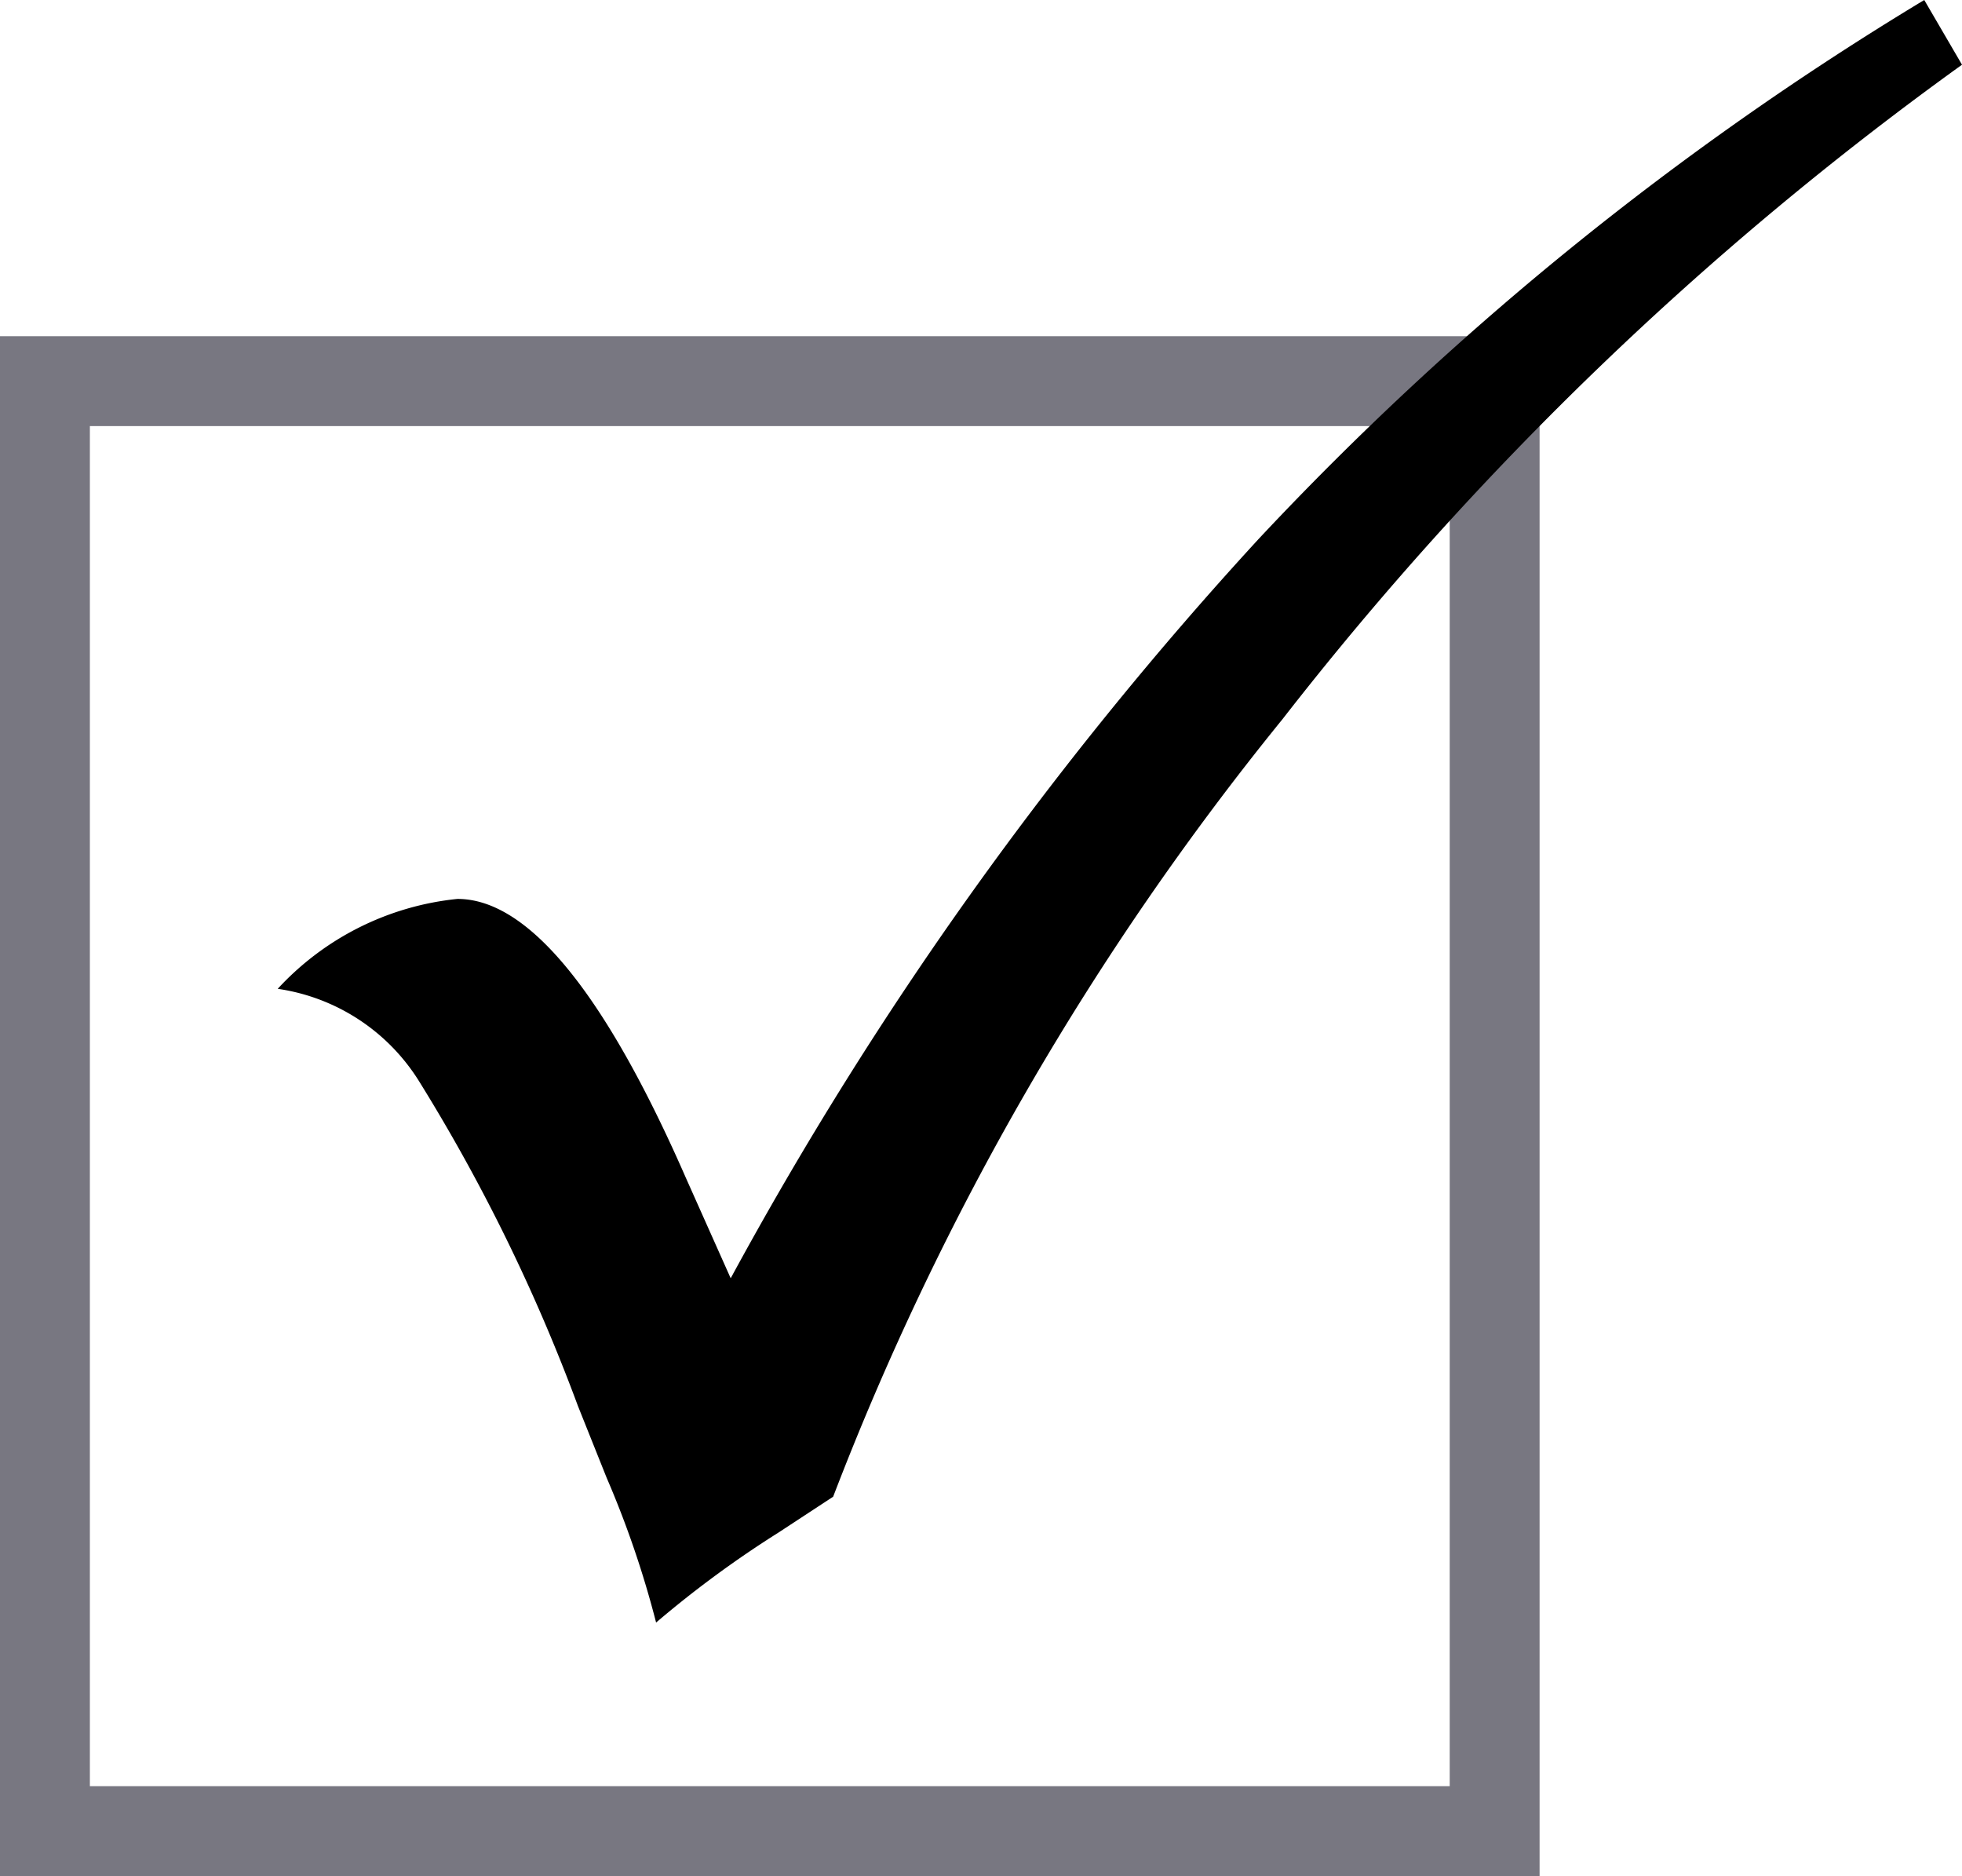
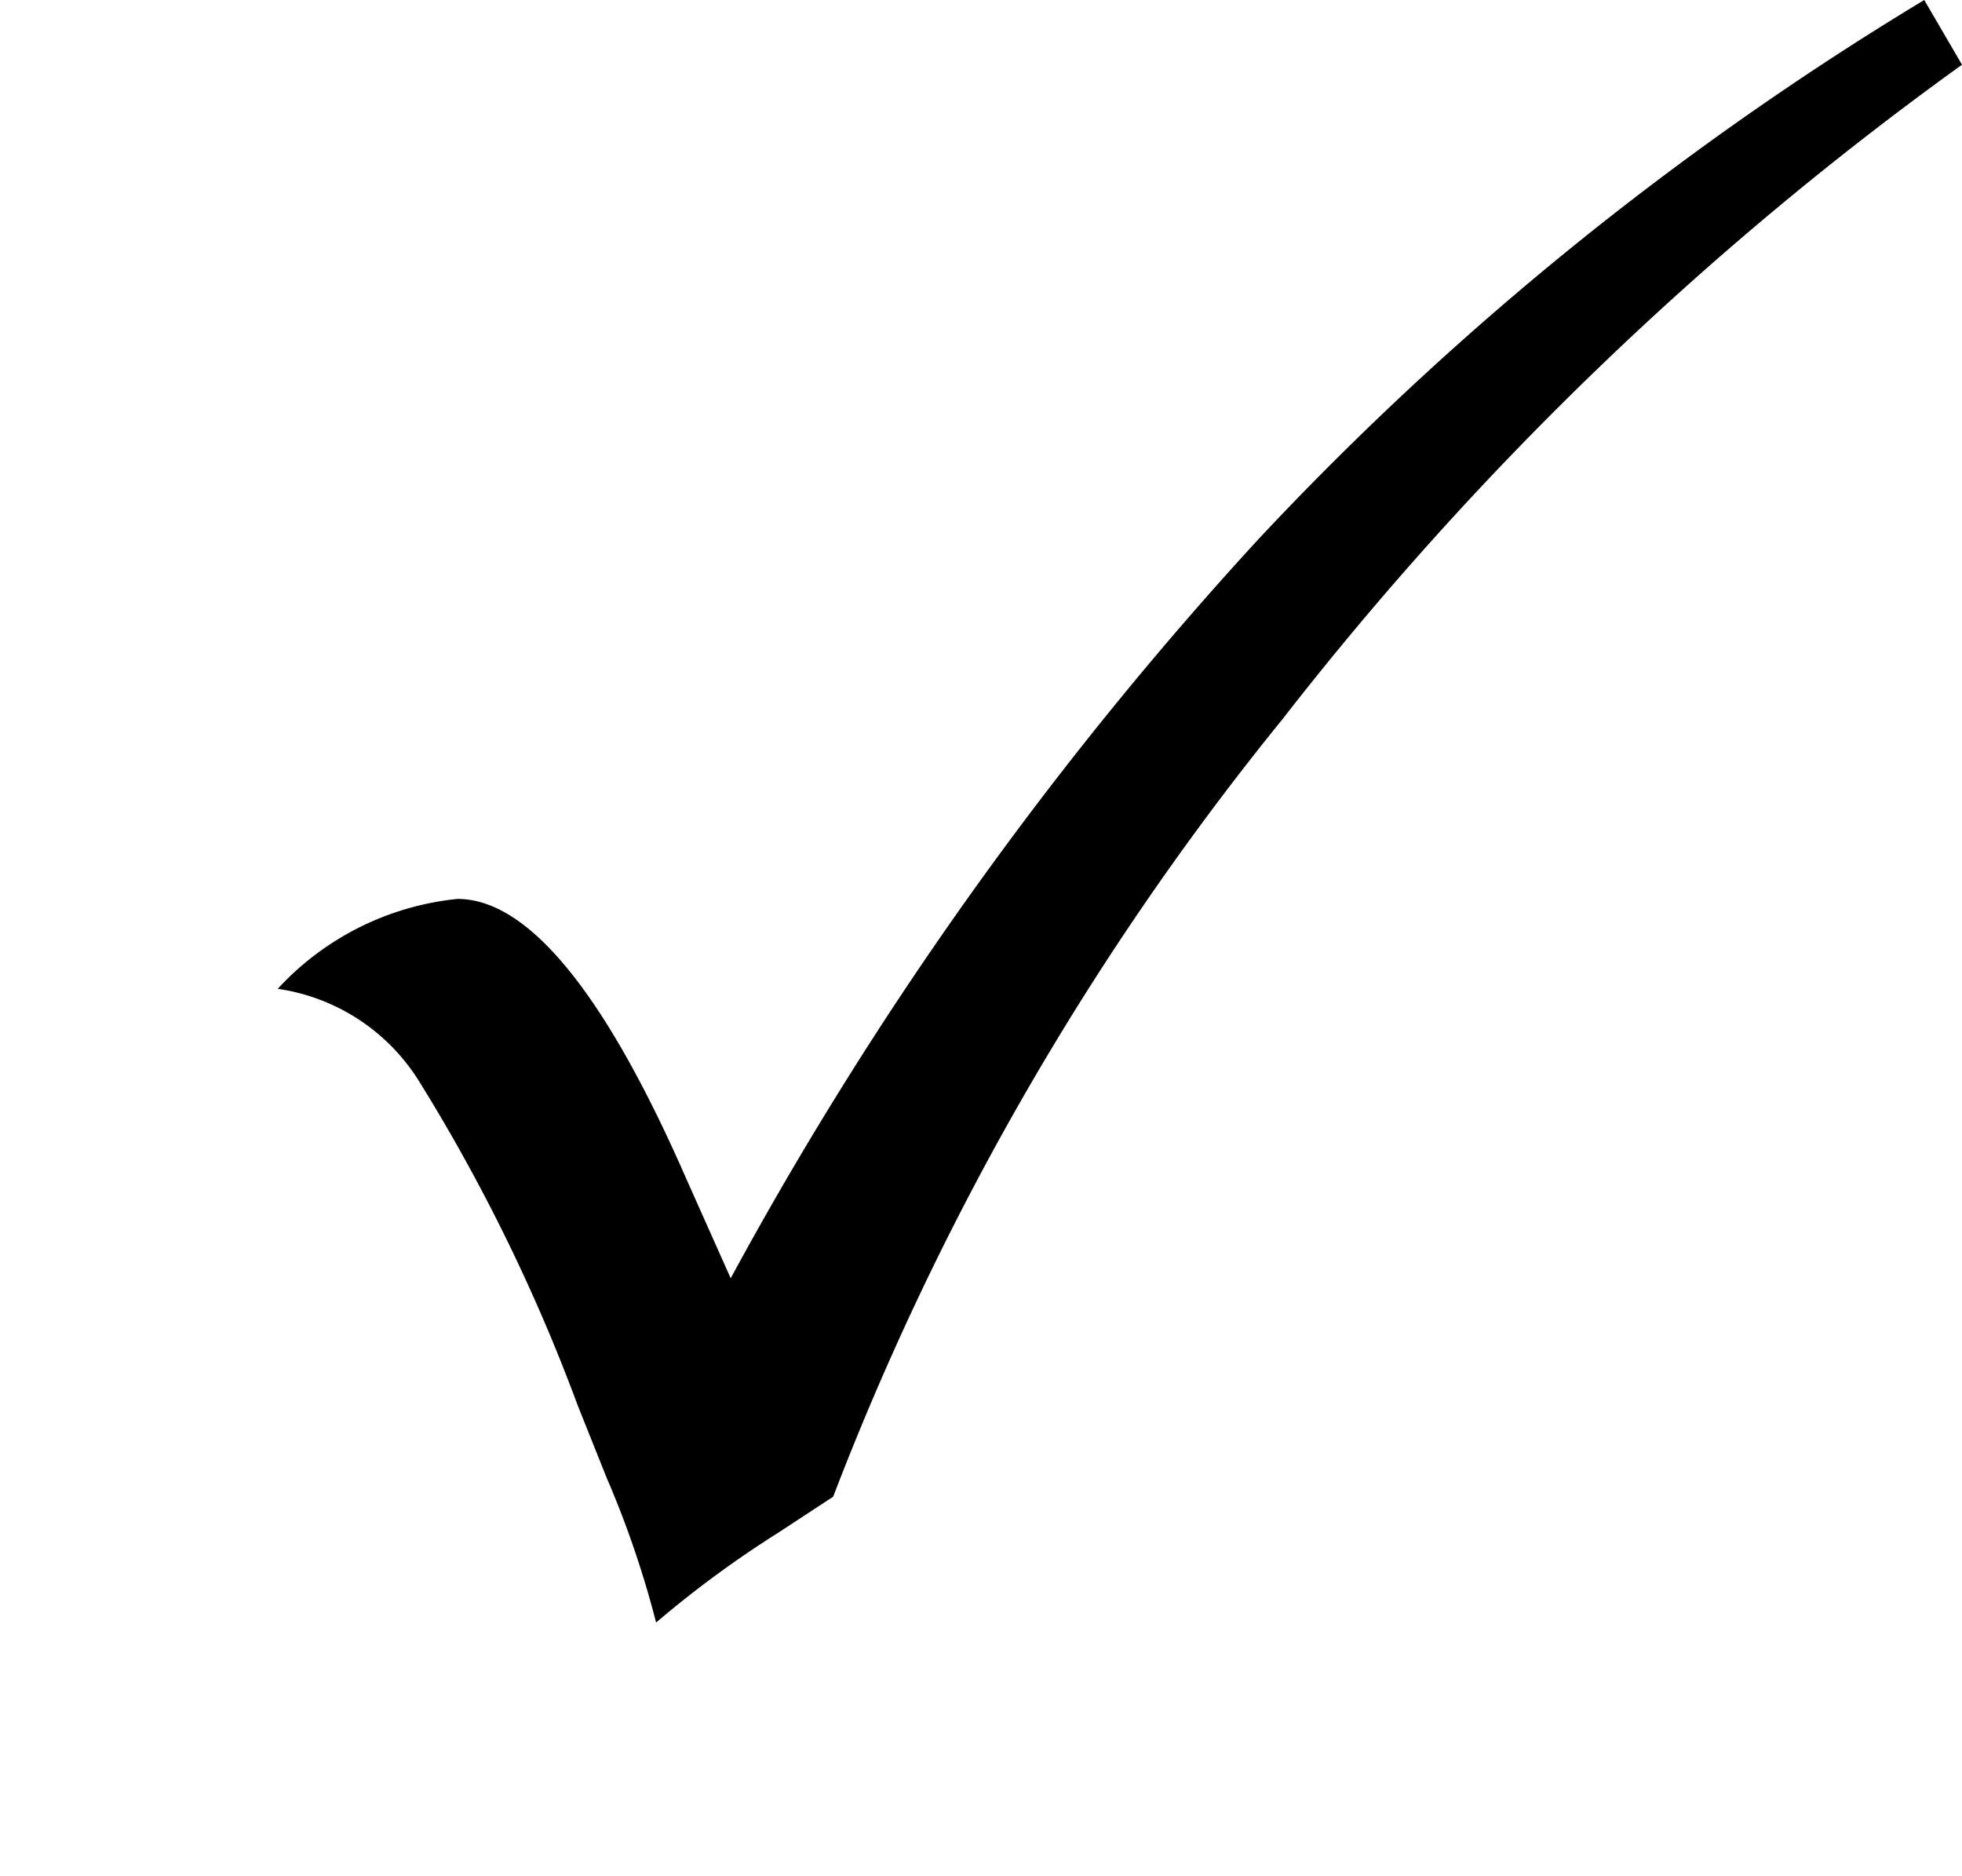
<svg xmlns="http://www.w3.org/2000/svg" height="20.87" viewBox="0 0 21.83 20.87" width="21.83">
-   <path d="m.5 4.24h16.13v16.13h-16.13z" fill="none" stroke="#787781" stroke-miterlimit="10" />
  <path d="m21.41 0 .42.72a36.81 36.81 0 0 0 -7.56 7.28 31.74 31.74 0 0 0 -5 8.65l-.61.4a11.73 11.73 0 0 0 -1.36 1 10.88 10.88 0 0 0 -.55-1.61l-.32-.8a20 20 0 0 0 -1.76-3.6 2.23 2.23 0 0 0 -1.58-1.04 3.15 3.15 0 0 1 2-1c.77 0 1.62 1 2.54 3.1l.5 1.12a41.16 41.16 0 0 1 5.87-8.22 34.67 34.67 0 0 1 7.41-6z" />
</svg>